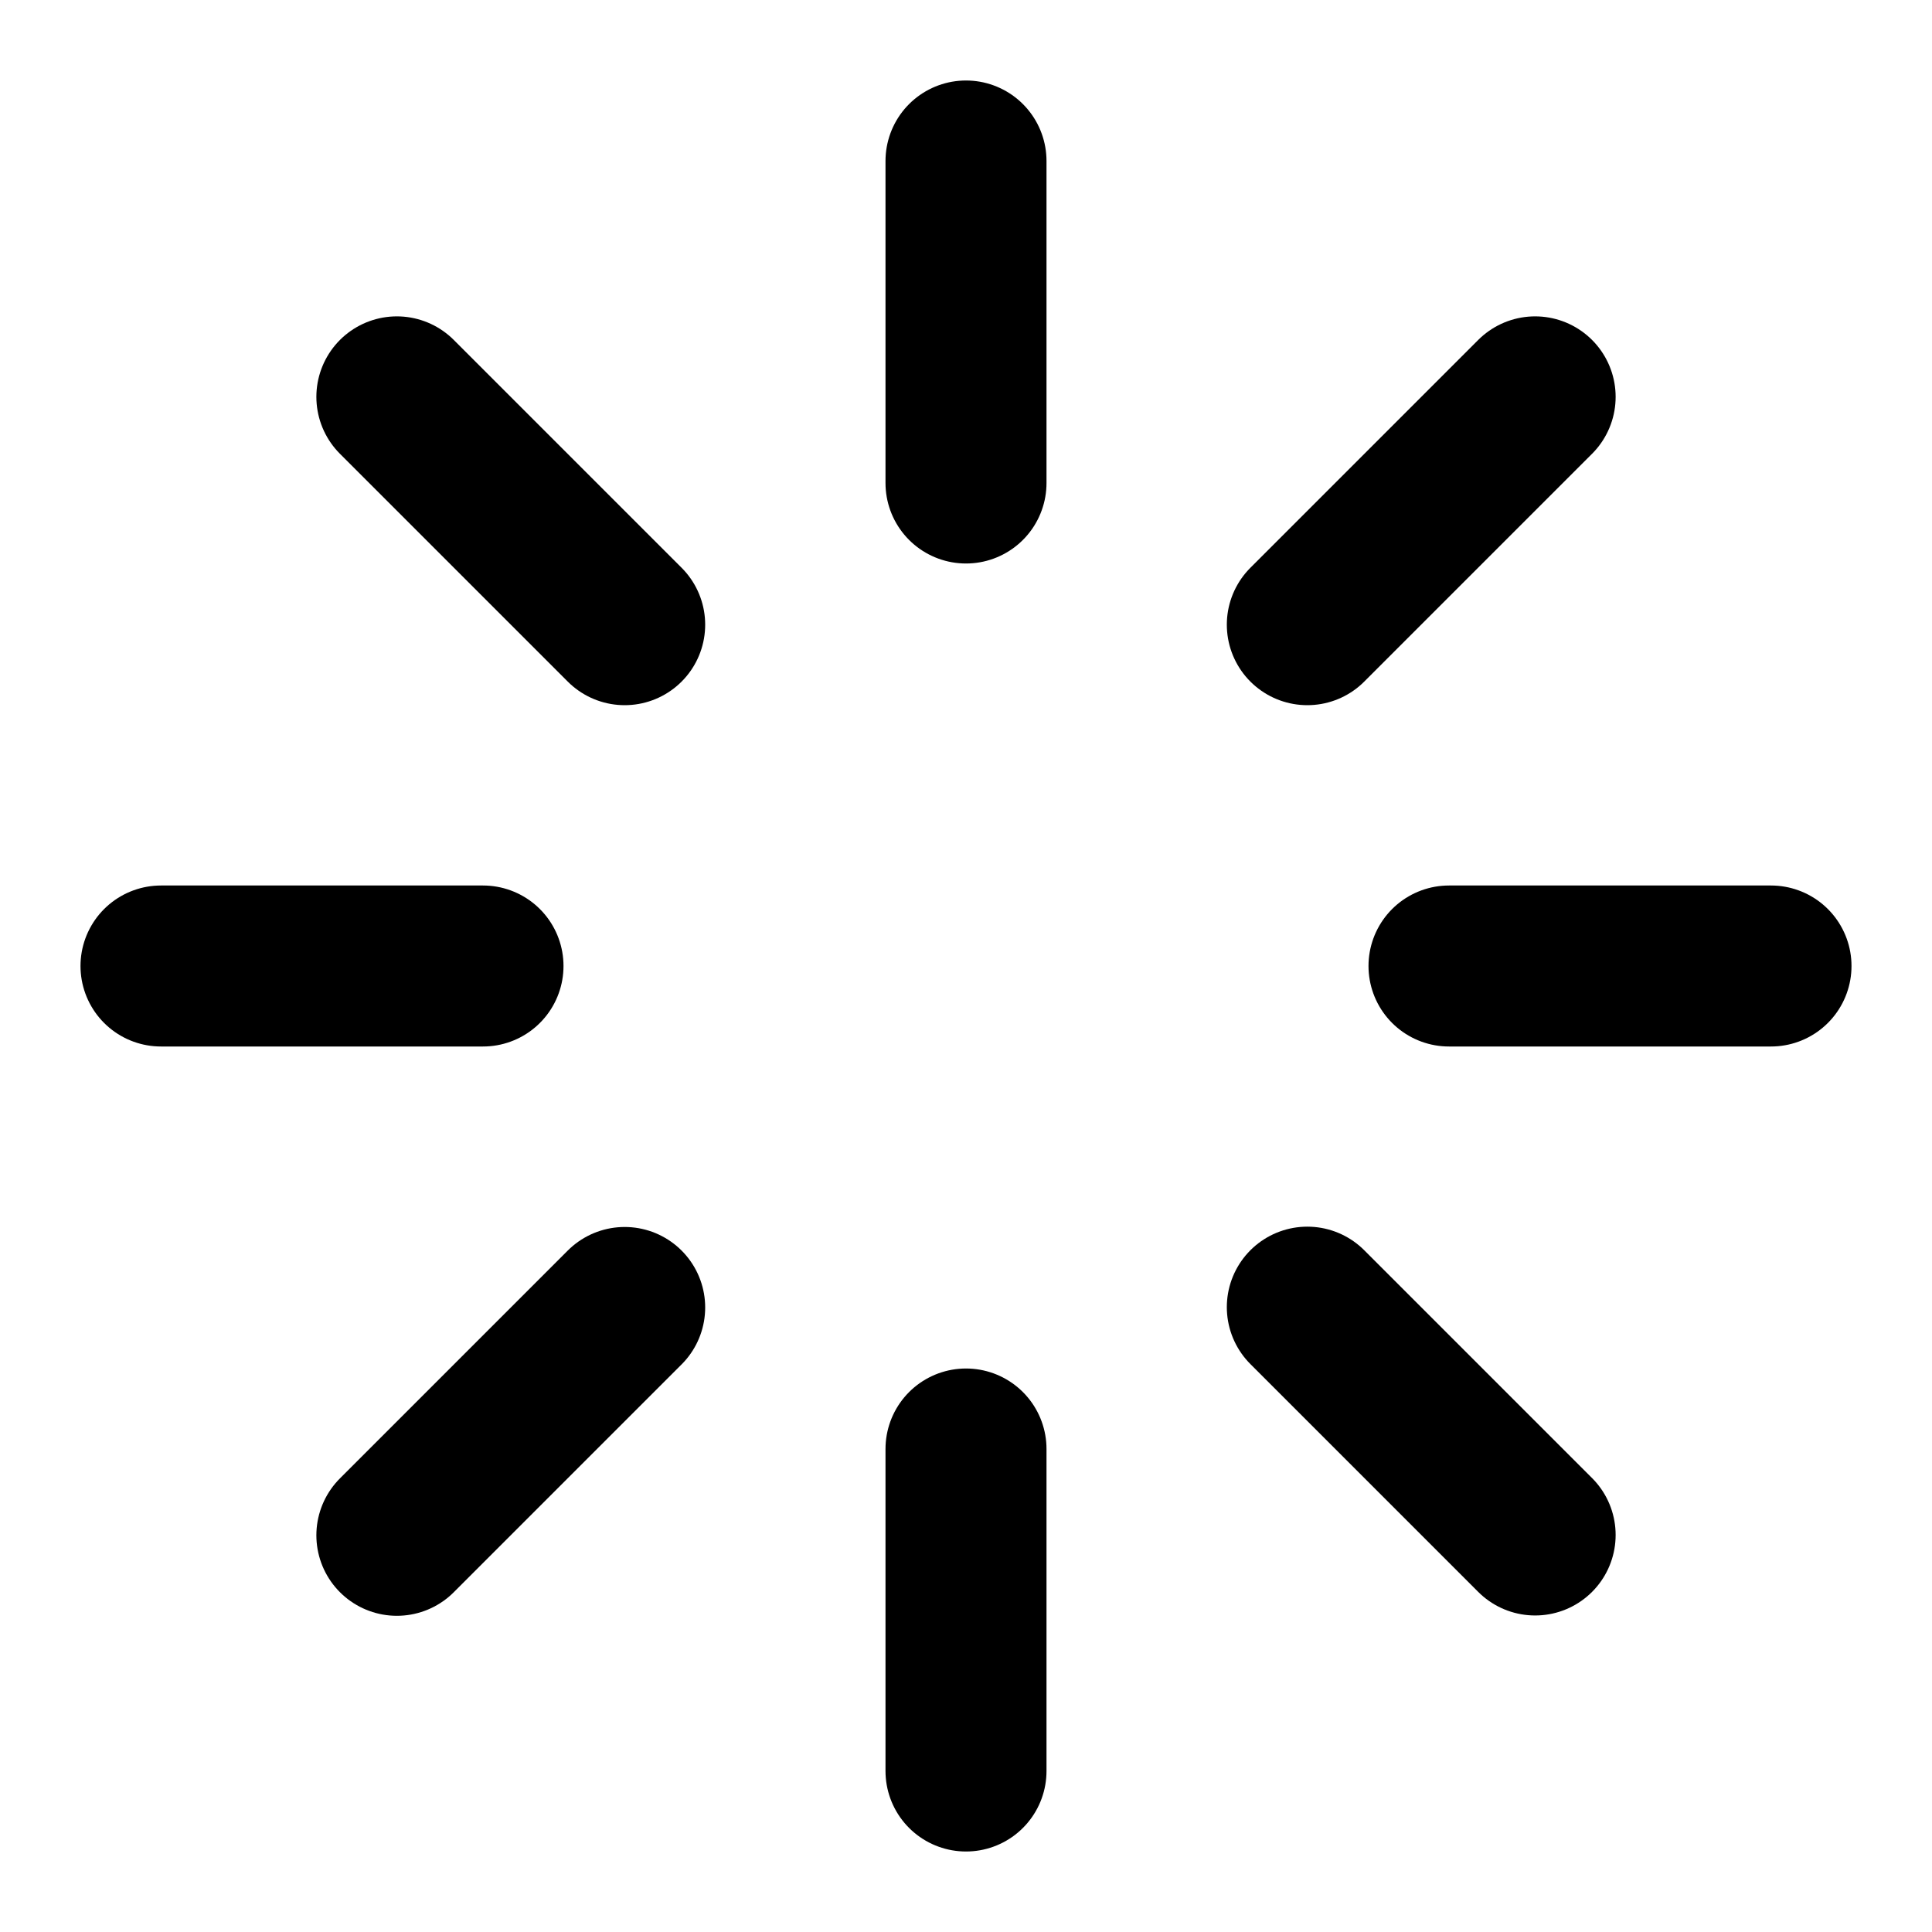
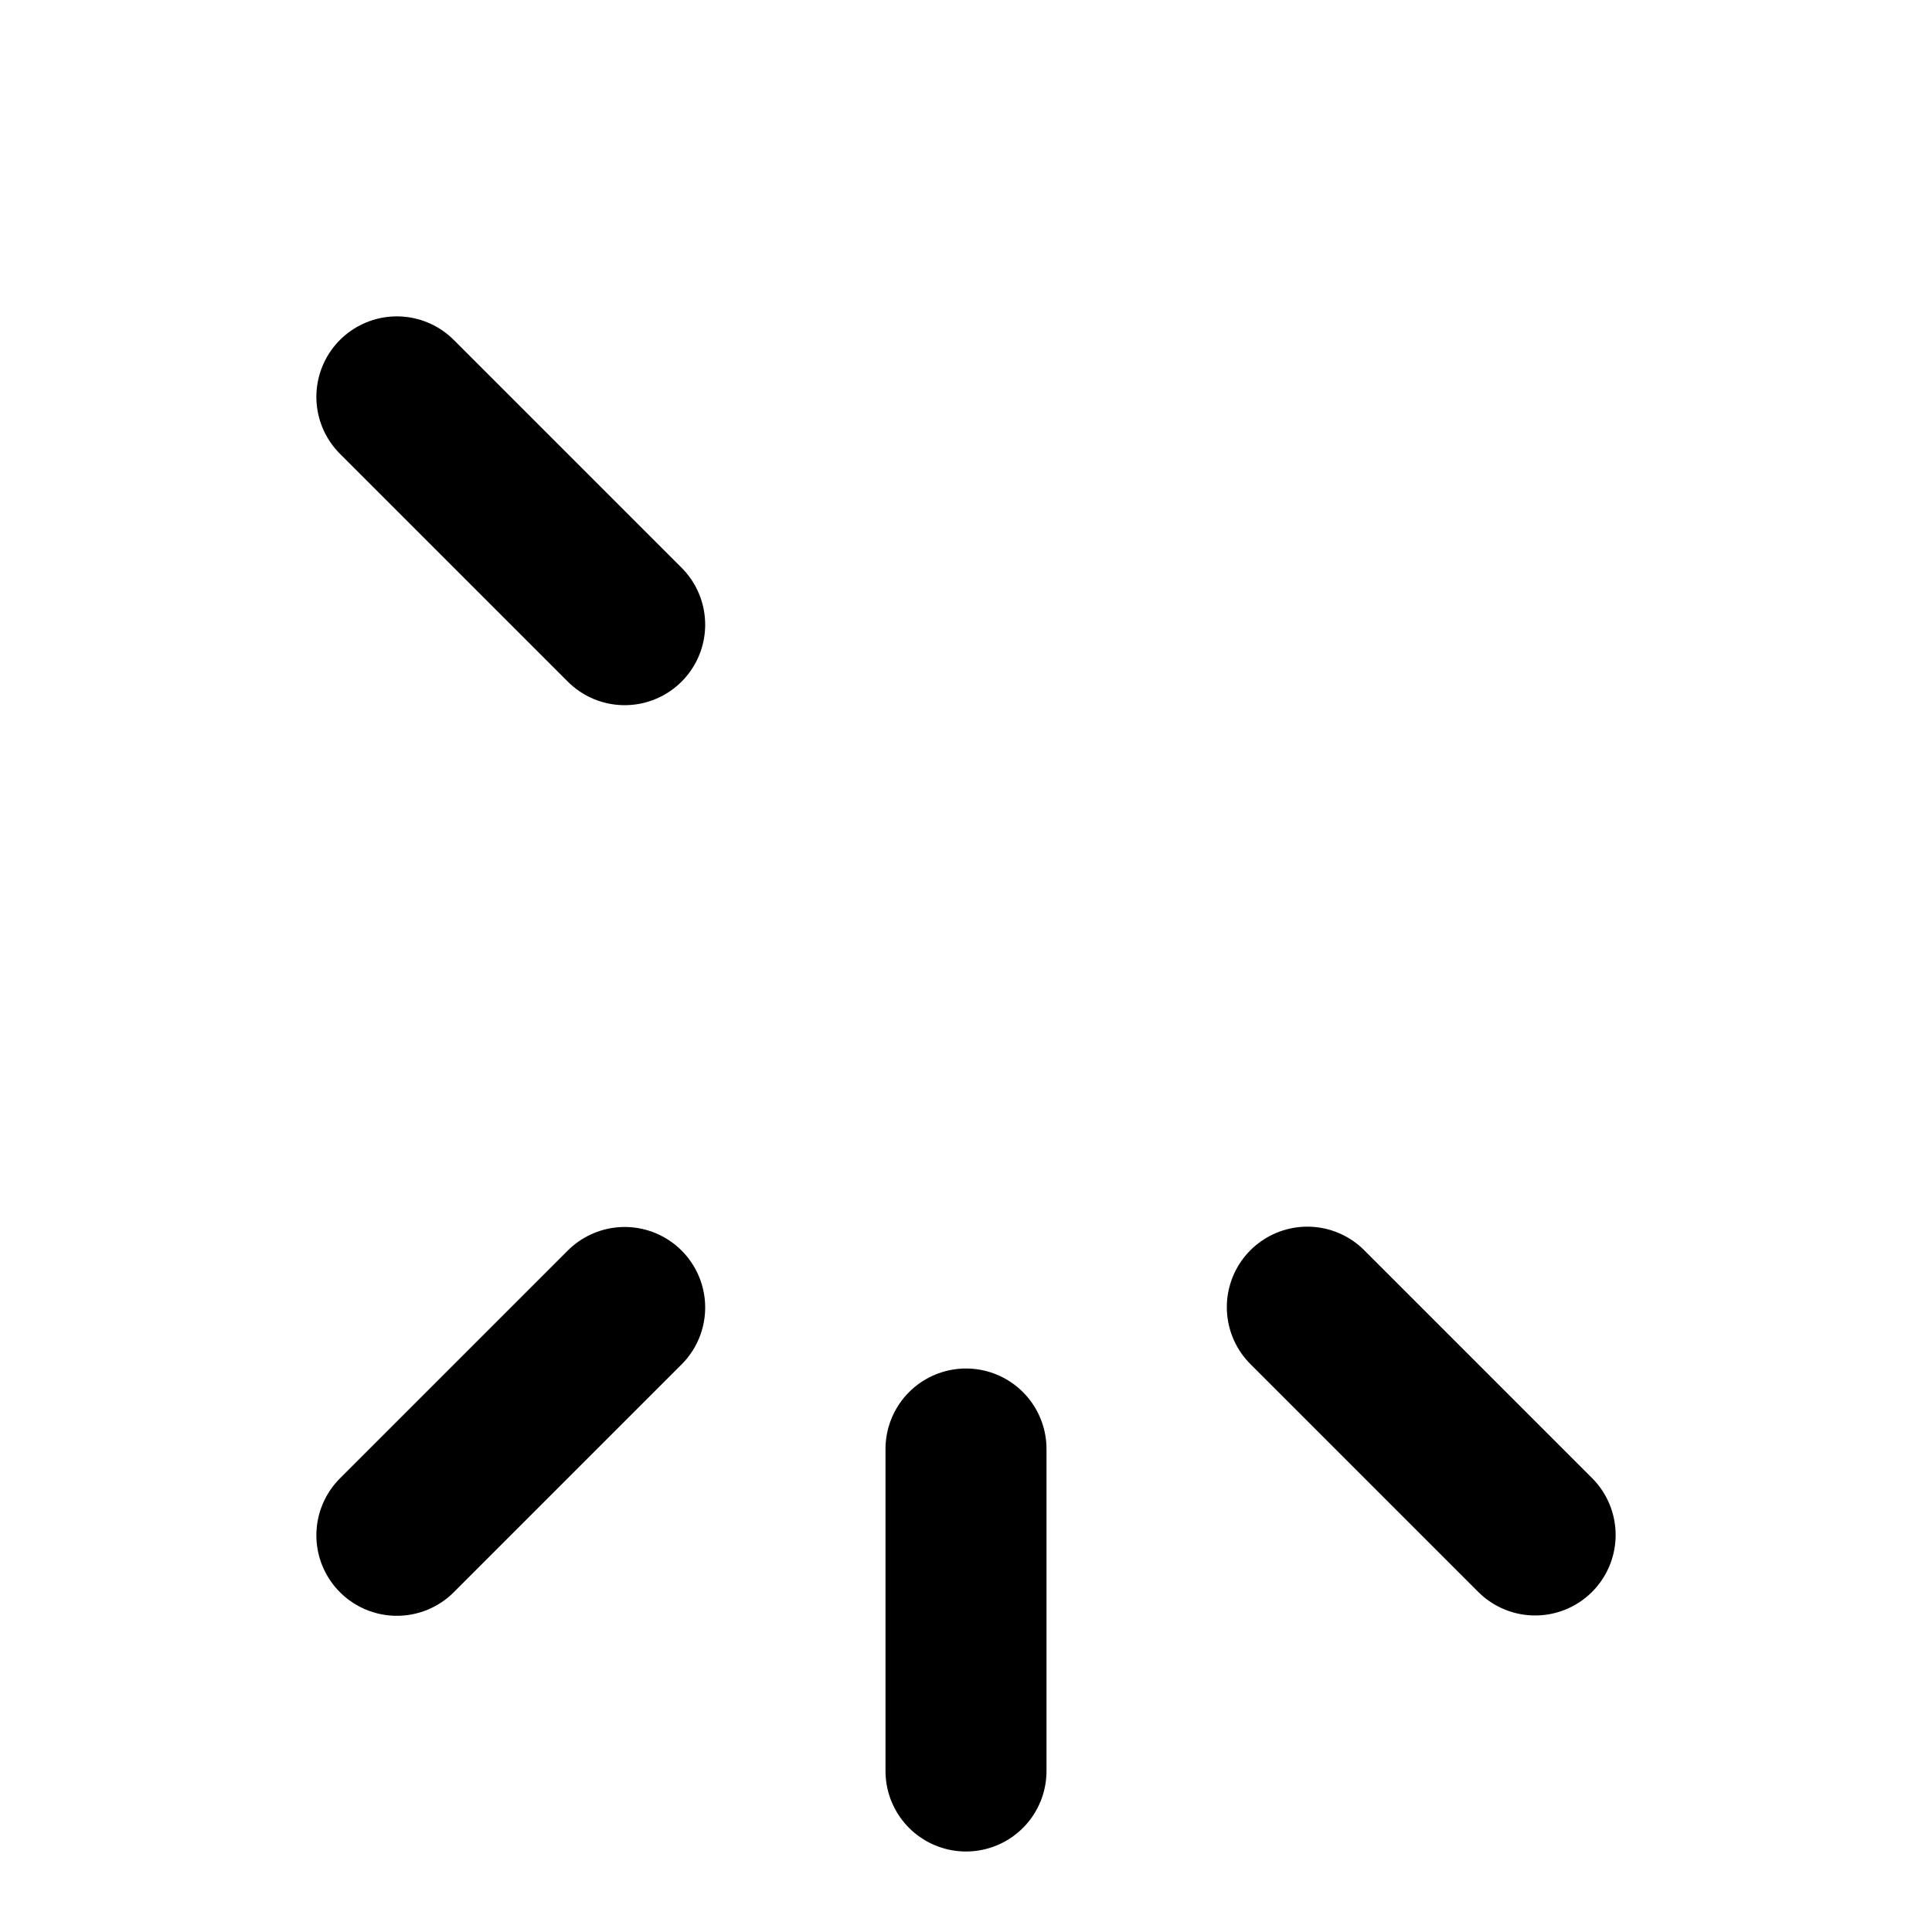
<svg xmlns="http://www.w3.org/2000/svg" width="24" height="24" viewBox="0 0 24 24" fill="none">
-   <path d="M12 2V6" stroke="black" stroke-width="2" stroke-linecap="round" stroke-linejoin="round" />
  <path d="M12 18V22" stroke="black" stroke-width="2" stroke-linecap="round" stroke-linejoin="round" />
  <path d="M4.93 4.93L7.76 7.76" stroke="black" stroke-width="2" stroke-linecap="round" stroke-linejoin="round" />
  <path d="M16.24 16.238L19.07 19.068" stroke="black" stroke-width="2" stroke-linecap="round" stroke-linejoin="round" />
-   <path d="M2 12H6" stroke="black" stroke-width="2" stroke-linecap="round" stroke-linejoin="round" />
-   <path d="M18 12H22" stroke="black" stroke-width="2" stroke-linecap="round" stroke-linejoin="round" />
  <path d="M4.93 19.072L7.76 16.242" stroke="black" stroke-width="2" stroke-linecap="round" stroke-linejoin="round" />
-   <path d="M16.24 7.76L19.07 4.93" stroke="black" stroke-width="2" stroke-linecap="round" stroke-linejoin="round" />
</svg>